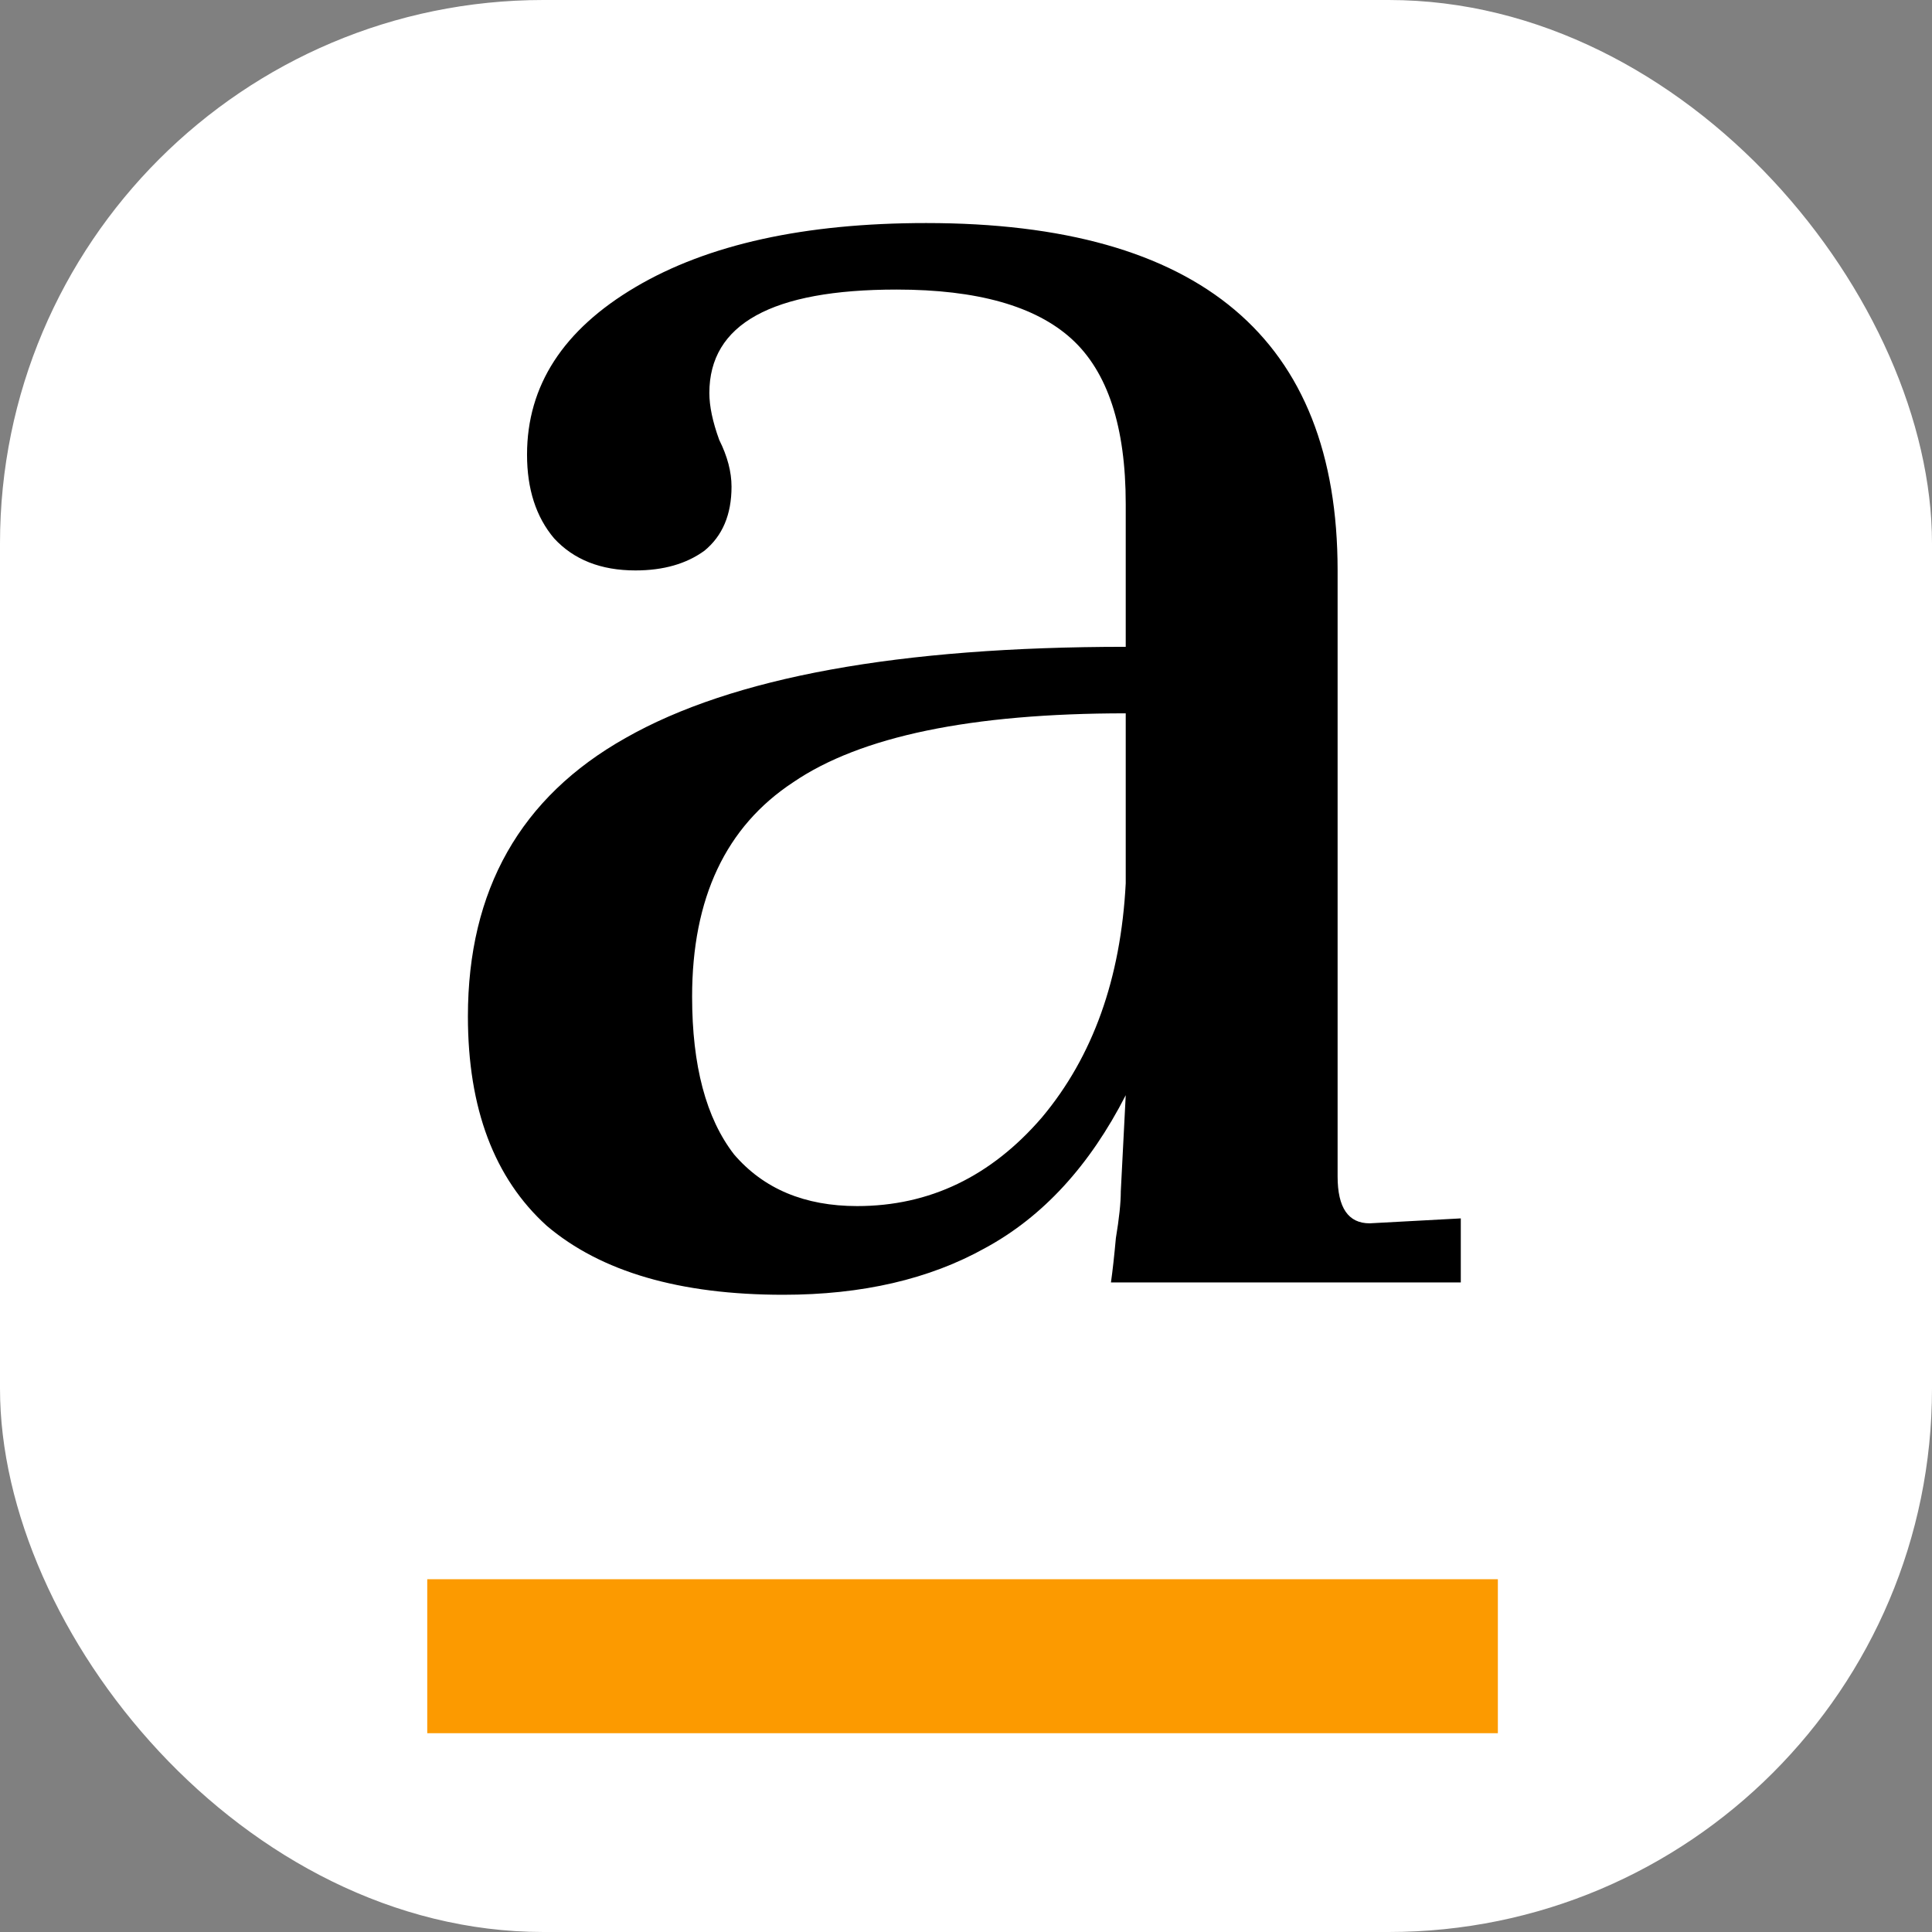
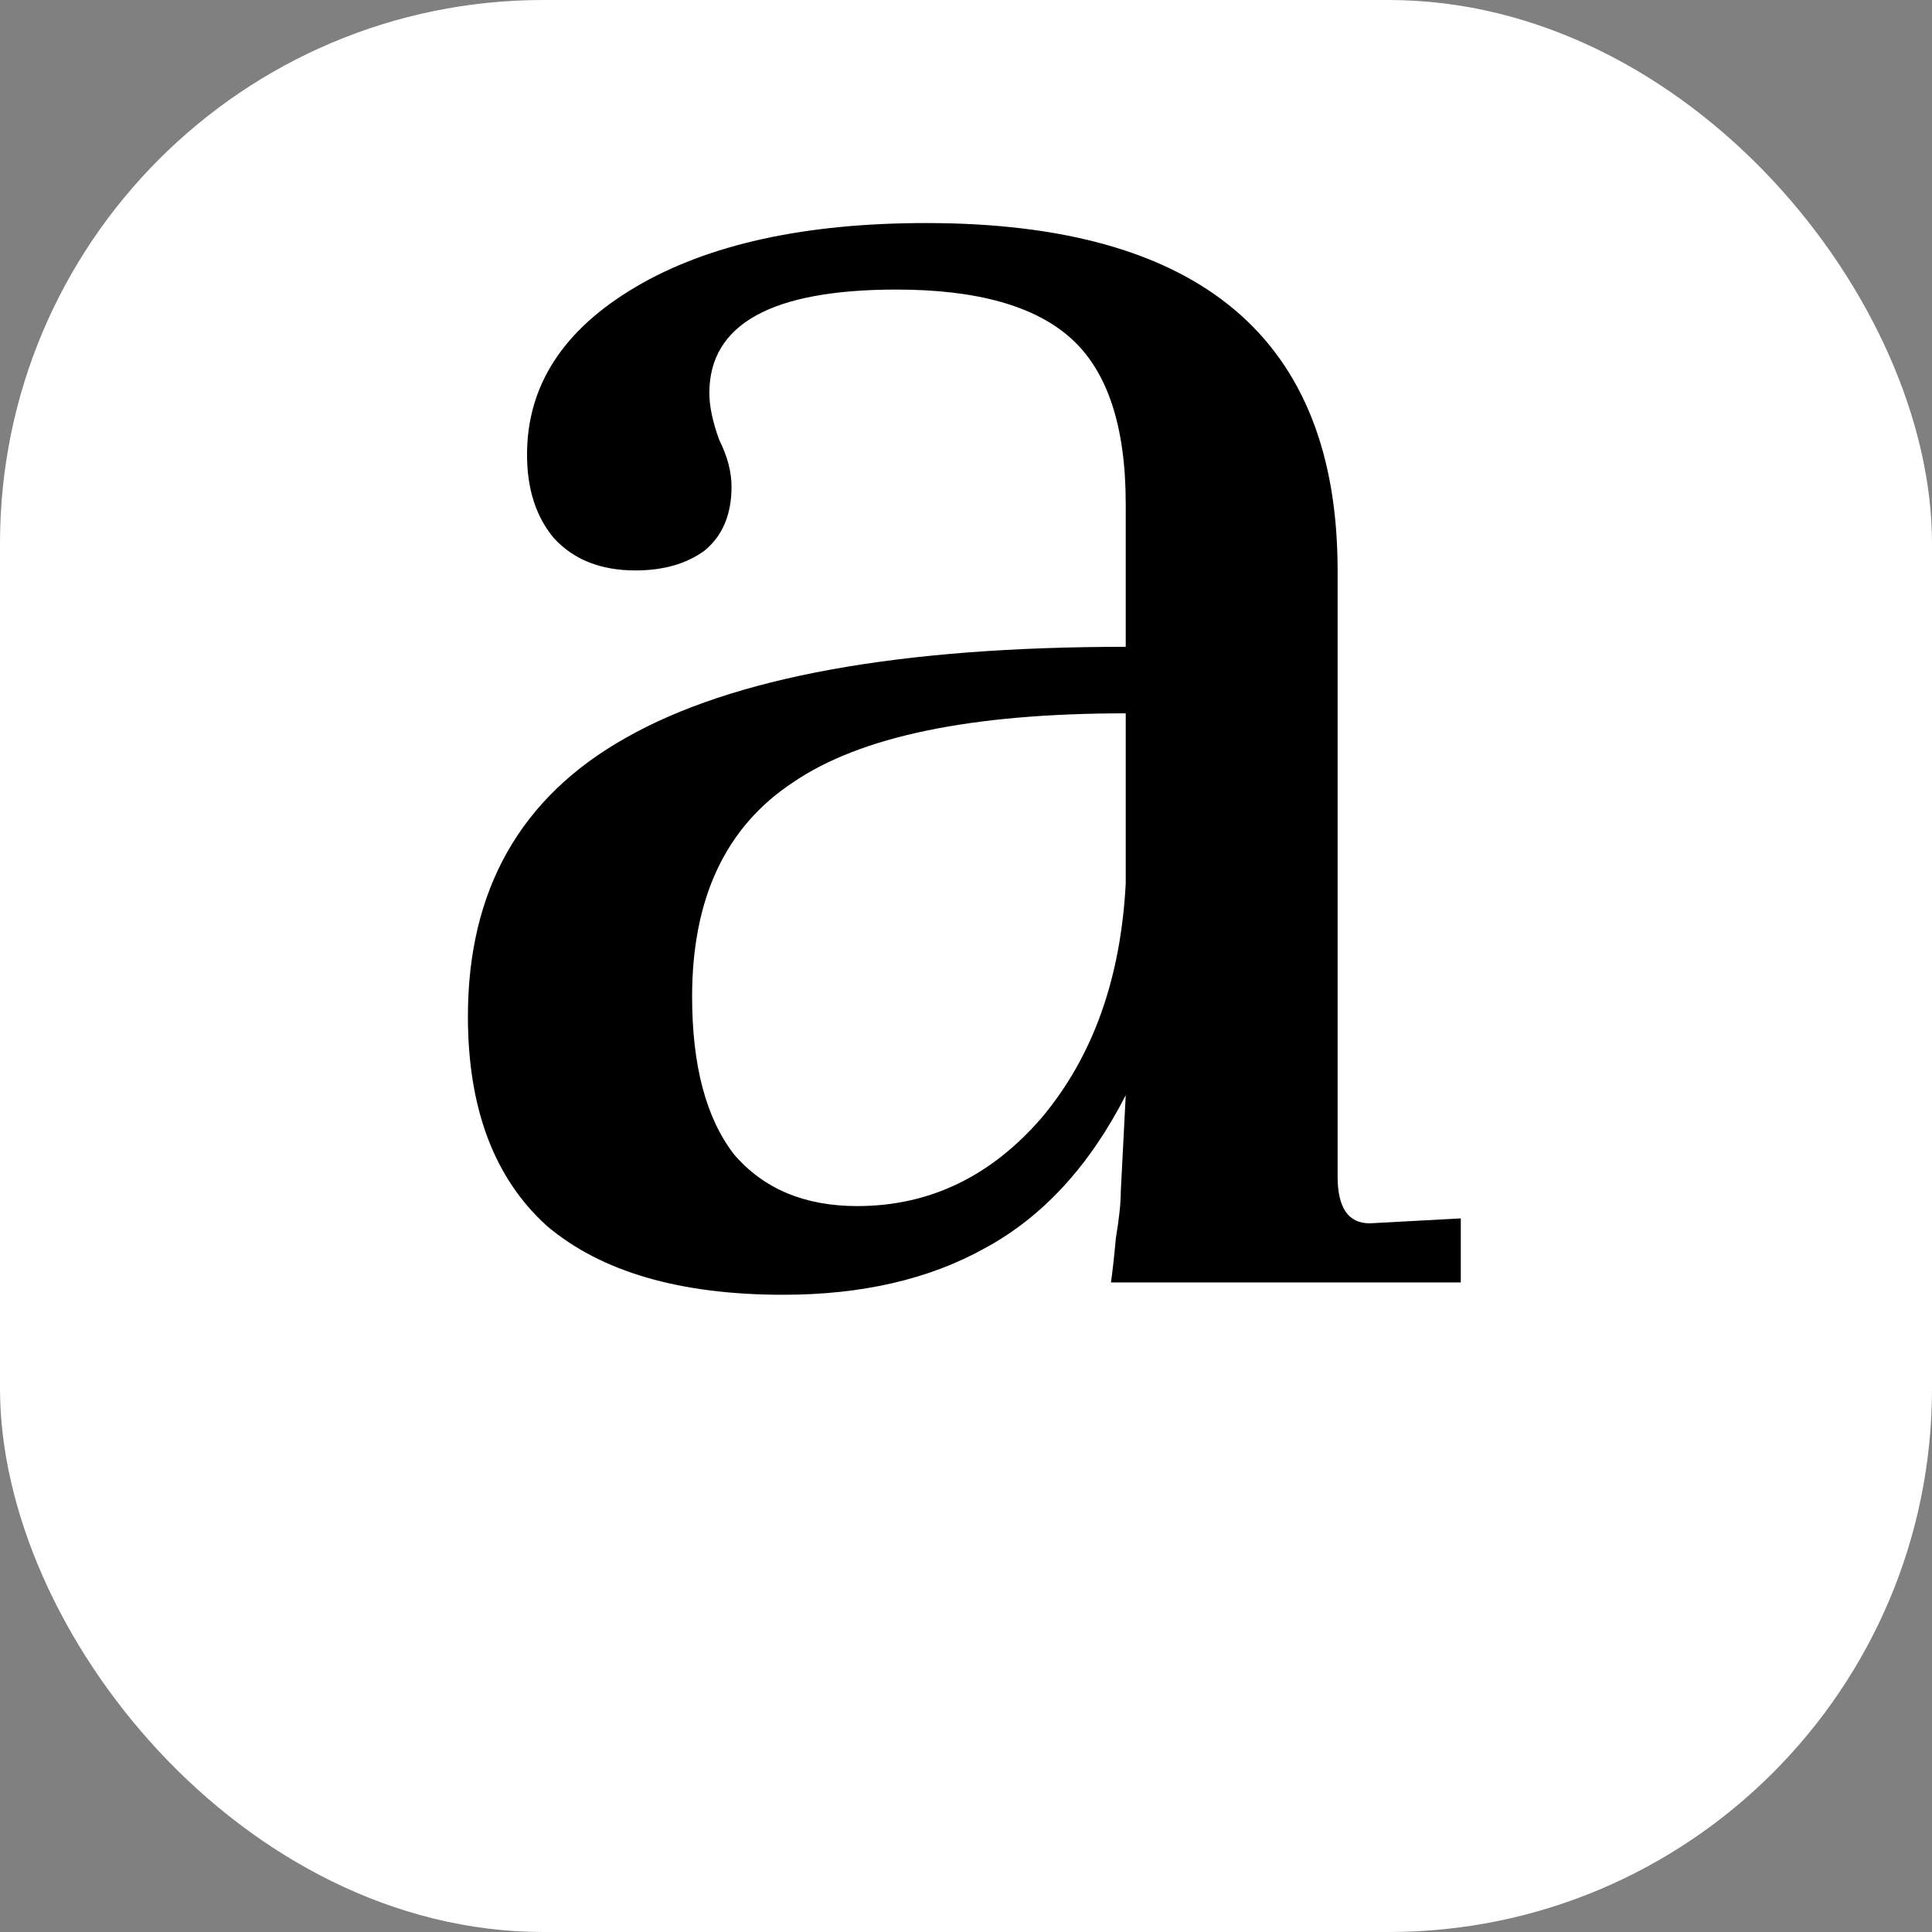
<svg xmlns="http://www.w3.org/2000/svg" width="256" height="256" viewBox="0 0 256 256" fill="none">
  <rect x="0" y="0" width="256" height="256" fill="#808080" stroke="none" />
  <rect width="256" height="256" rx="72" fill="white" />
  <path d="M193.563 161.444V169.932H147.206C147.423 168.409 147.641 166.45 147.859 164.056C148.294 161.444 148.512 159.377 148.512 157.853L149.165 145.121C144.376 154.48 138.174 161.227 130.556 165.362C123.157 169.497 114.233 171.564 103.787 171.564C90.076 171.564 79.629 168.517 72.447 162.424C65.482 156.112 62 146.862 62 134.675C62 117.916 68.965 105.62 82.893 97.785C97.04 89.732 119.13 85.706 149.165 85.706V66.771C149.165 56.542 146.771 49.251 141.982 44.898C137.194 40.545 129.468 38.369 118.804 38.369C102.263 38.369 93.993 42.94 93.993 52.08C93.993 53.822 94.428 55.889 95.299 58.283C96.387 60.459 96.931 62.527 96.931 64.486C96.931 68.186 95.734 71.015 93.34 72.974C90.946 74.715 87.899 75.585 84.199 75.585C79.629 75.585 76.038 74.171 73.426 71.341C71.032 68.512 69.835 64.812 69.835 60.242C69.835 51.101 74.623 43.701 84.199 38.043C93.775 32.384 106.616 29.555 122.721 29.555C159.067 29.555 177.24 44.898 177.24 75.585V155.894C177.24 160.03 178.655 162.097 181.484 162.097L193.563 161.444ZM113.581 159.812C123.157 159.812 131.318 155.894 138.065 148.059C144.812 140.007 148.512 129.669 149.165 117.046V94.52C128.706 94.52 114.016 97.567 105.093 103.661C96.169 109.537 91.708 119.004 91.708 132.063C91.708 141.204 93.558 148.168 97.258 152.956C101.175 157.527 106.616 159.812 113.581 159.812Z" fill="black" />
-   <path d="M56.613 219.457H198.474" stroke="#FC9A00" stroke-width="20.404" />
</svg>